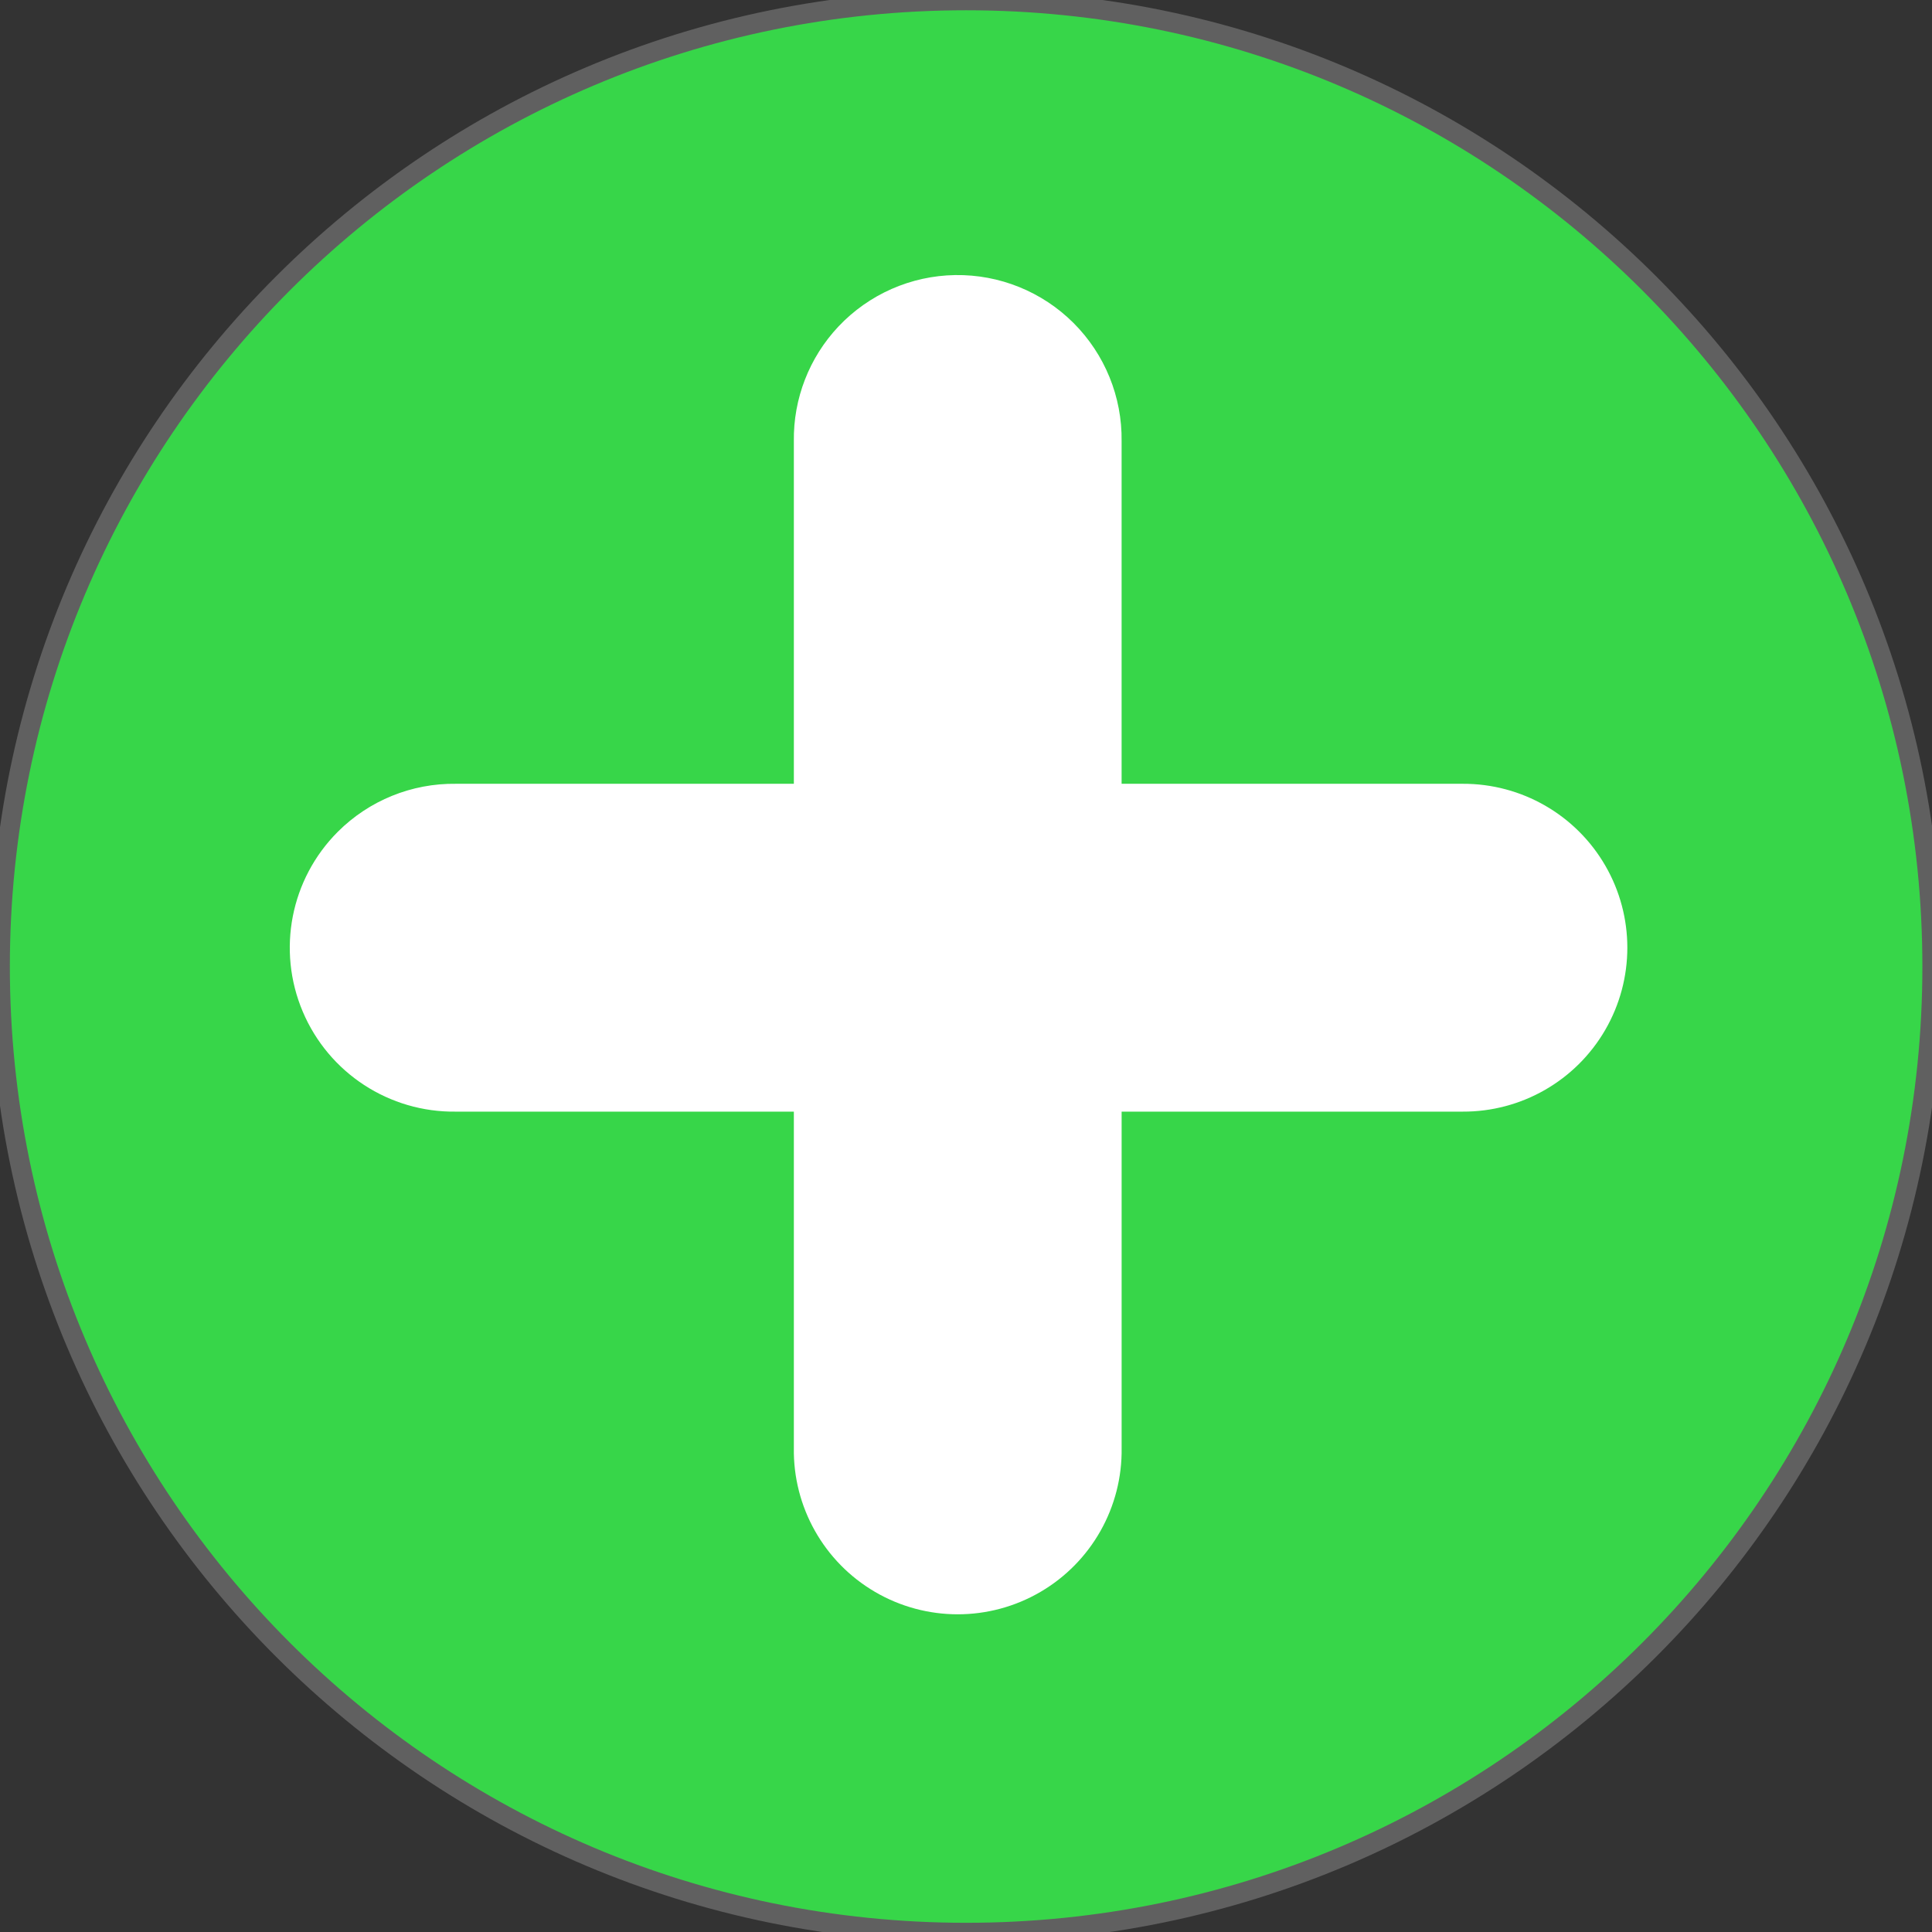
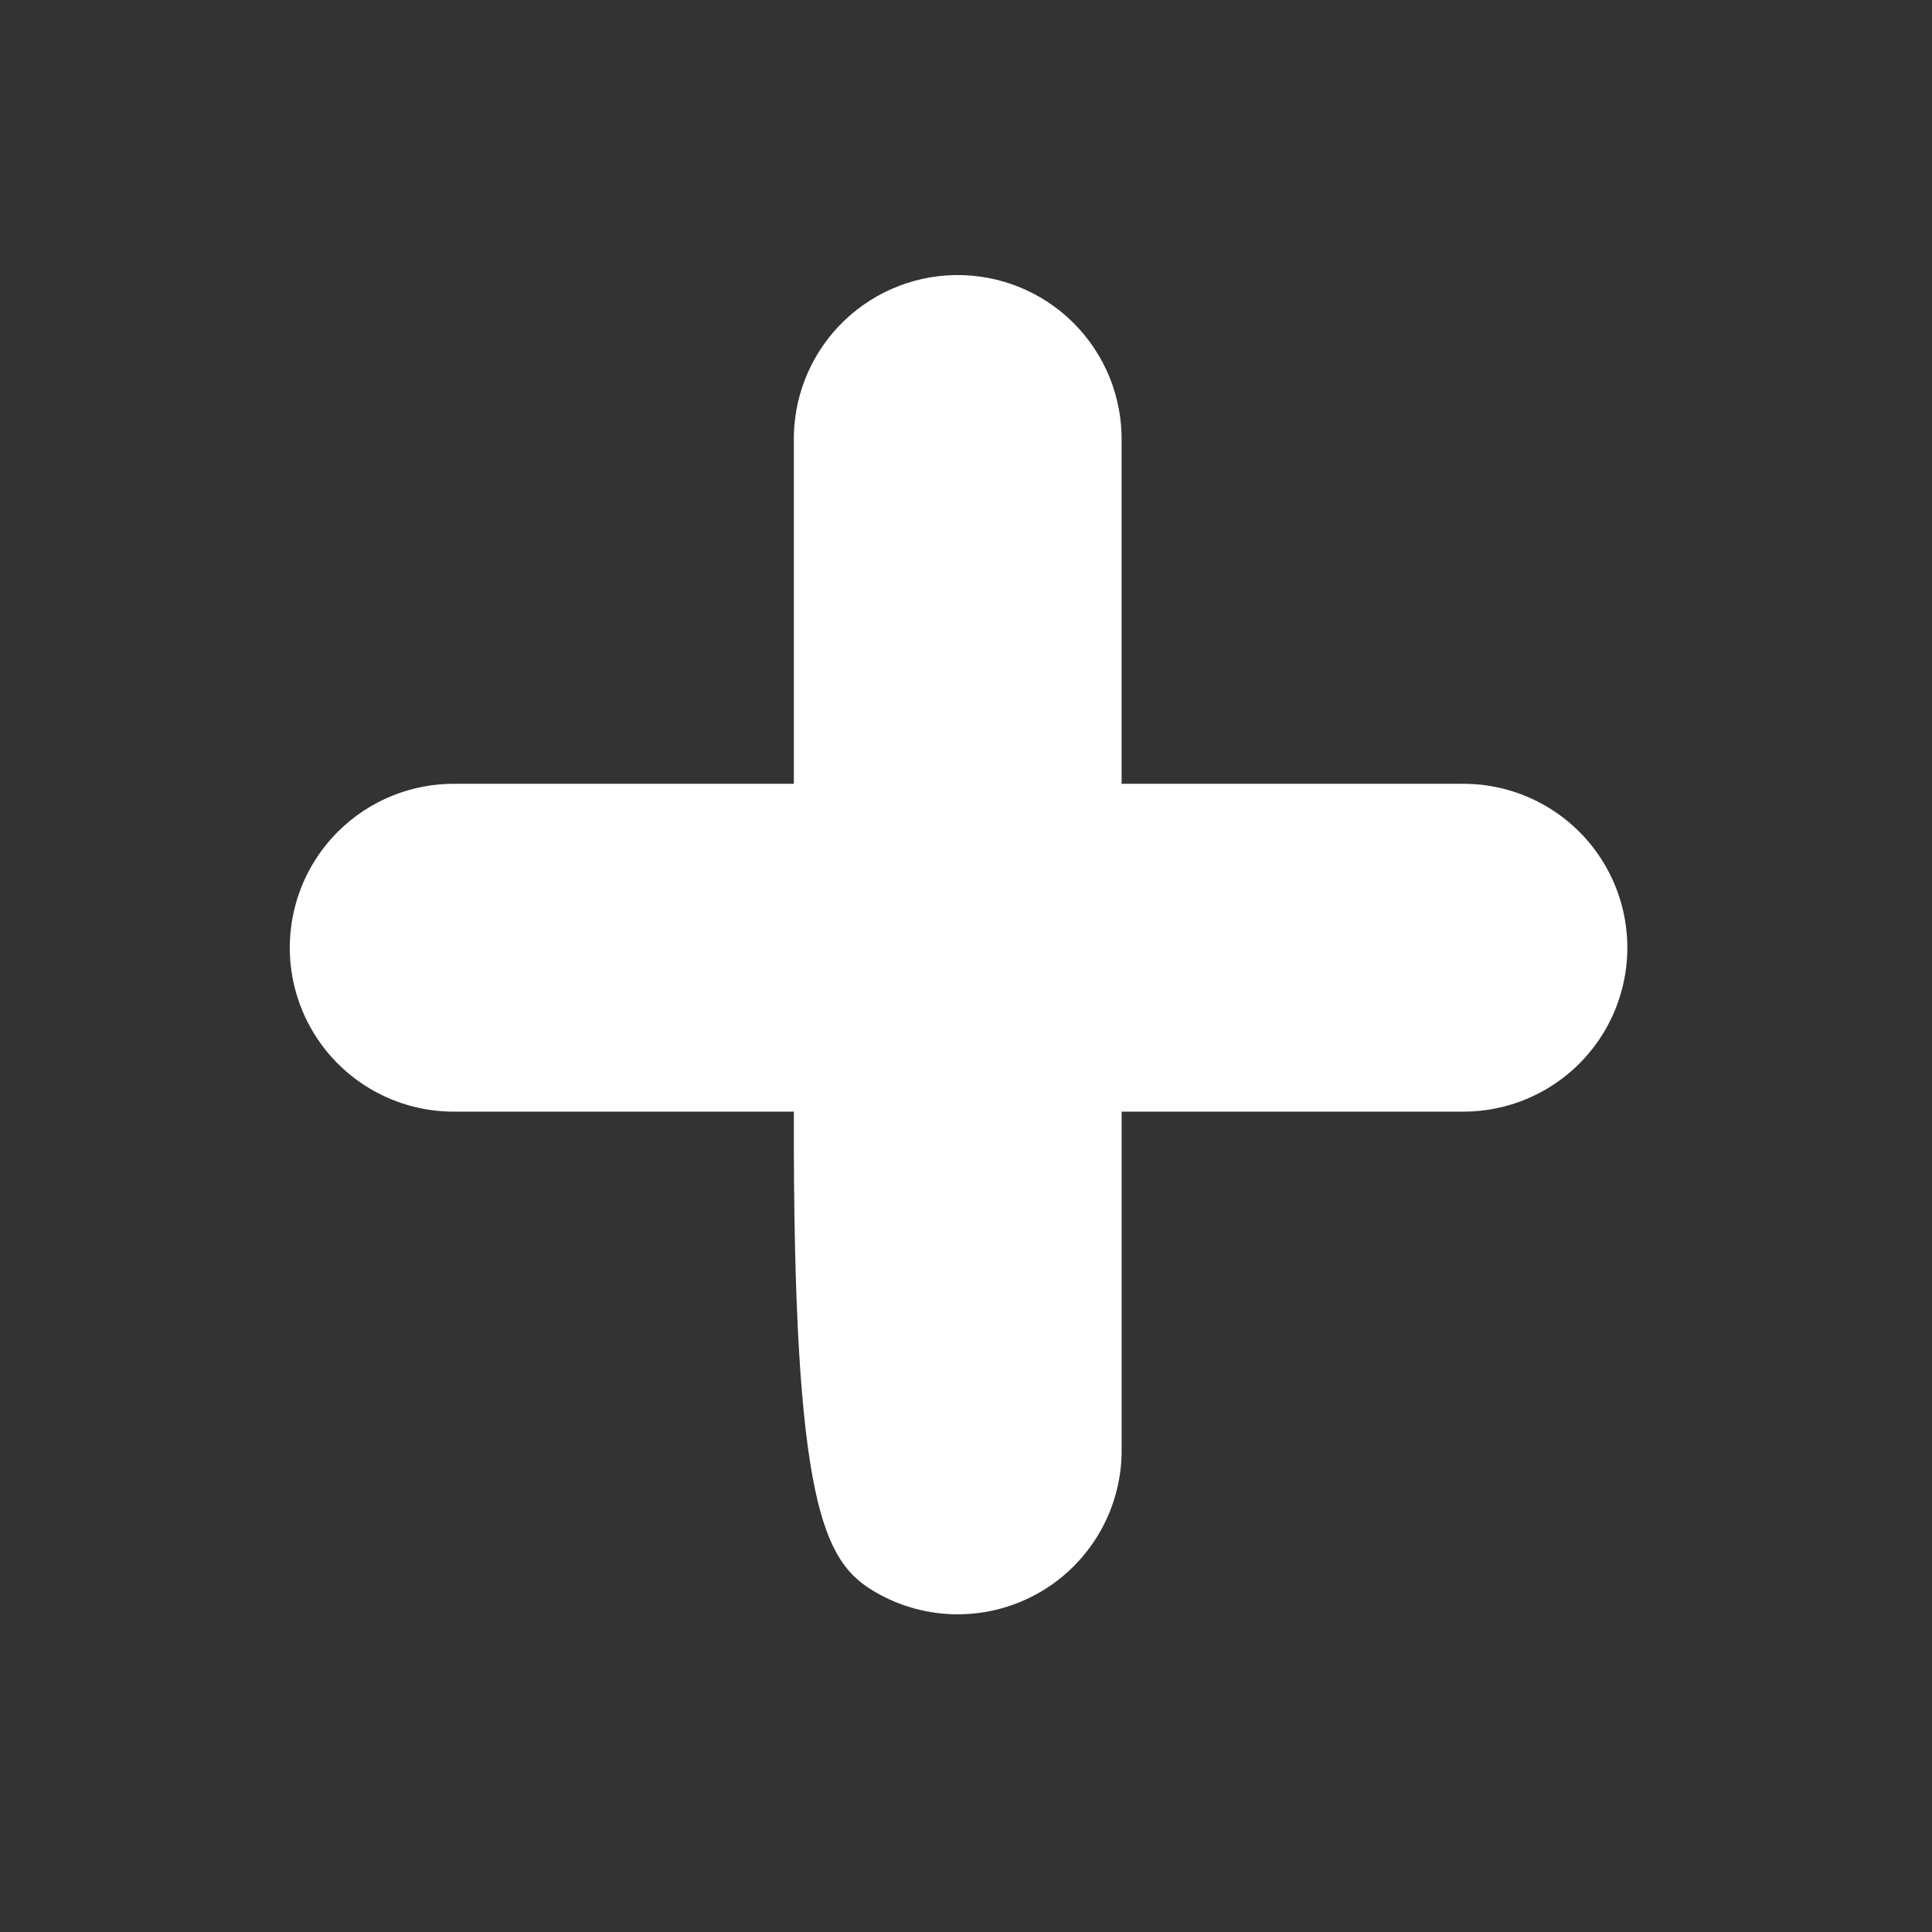
<svg xmlns="http://www.w3.org/2000/svg" width="375px" height="375px" viewBox="0 0 375 375" version="1.1">
  <rect x="0" y="0" width="375" height="375" fill="#333333" stroke="none" />
  <g id="surface1">
-     <path style="fill-rule:nonzero;fill:rgb(21.569%,83.922%,28.627%);fill-opacity:1;stroke-width:1;stroke-linecap:butt;stroke-linejoin:miter;stroke:rgb(37.647%,37.647%,37.647%);stroke-opacity:1;stroke-miterlimit:4;" d="M 98 49.021 C 98 76.084 76.062 98.021 49 98.021 C 21.938 98.021 0 76.084 0 49.021 C 0 21.959 21.938 0.021 49 0.021 C 76.062 0.021 98 21.959 98 49.021 Z M 98 49.021 " transform="matrix(3.827,0,0,3.827,0,0)" />
-     <path style=" stroke:none;fill-rule:nonzero;fill:rgb(100%,100%,100%);fill-opacity:1;" d="M 185.398 53.391 C 176.809 53.523 168.637 57.125 162.738 63.379 C 157.074 69.395 153.969 77.379 154.086 85.641 L 154.086 152.133 L 88.527 152.133 C 79.93 152.012 71.645 155.371 65.566 161.453 C 56.406 170.613 53.711 184.414 58.762 196.348 C 63.809 208.281 75.586 215.961 88.539 215.766 L 154.086 215.766 L 154.086 281.004 C 153.898 292.488 159.918 303.184 169.836 308.984 C 179.754 314.785 192.027 314.785 201.945 308.992 C 211.863 303.199 217.891 292.504 217.707 281.02 L 217.707 215.766 L 283.895 215.766 C 295.297 215.82 305.855 209.77 311.574 199.906 C 317.293 190.043 317.297 177.871 311.582 168.008 C 305.871 158.141 295.312 152.086 283.91 152.133 L 217.703 152.133 L 217.703 85.641 C 217.82 77.043 214.453 68.766 208.367 62.688 C 202.281 56.613 193.996 53.262 185.398 53.391 Z M 185.398 53.391 " />
+     <path style=" stroke:none;fill-rule:nonzero;fill:rgb(100%,100%,100%);fill-opacity:1;" d="M 185.398 53.391 C 176.809 53.523 168.637 57.125 162.738 63.379 C 157.074 69.395 153.969 77.379 154.086 85.641 L 154.086 152.133 L 88.527 152.133 C 79.93 152.012 71.645 155.371 65.566 161.453 C 56.406 170.613 53.711 184.414 58.762 196.348 C 63.809 208.281 75.586 215.961 88.539 215.766 L 154.086 215.766 C 153.898 292.488 159.918 303.184 169.836 308.984 C 179.754 314.785 192.027 314.785 201.945 308.992 C 211.863 303.199 217.891 292.504 217.707 281.02 L 217.707 215.766 L 283.895 215.766 C 295.297 215.82 305.855 209.77 311.574 199.906 C 317.293 190.043 317.297 177.871 311.582 168.008 C 305.871 158.141 295.312 152.086 283.91 152.133 L 217.703 152.133 L 217.703 85.641 C 217.82 77.043 214.453 68.766 208.367 62.688 C 202.281 56.613 193.996 53.262 185.398 53.391 Z M 185.398 53.391 " />
  </g>
</svg>